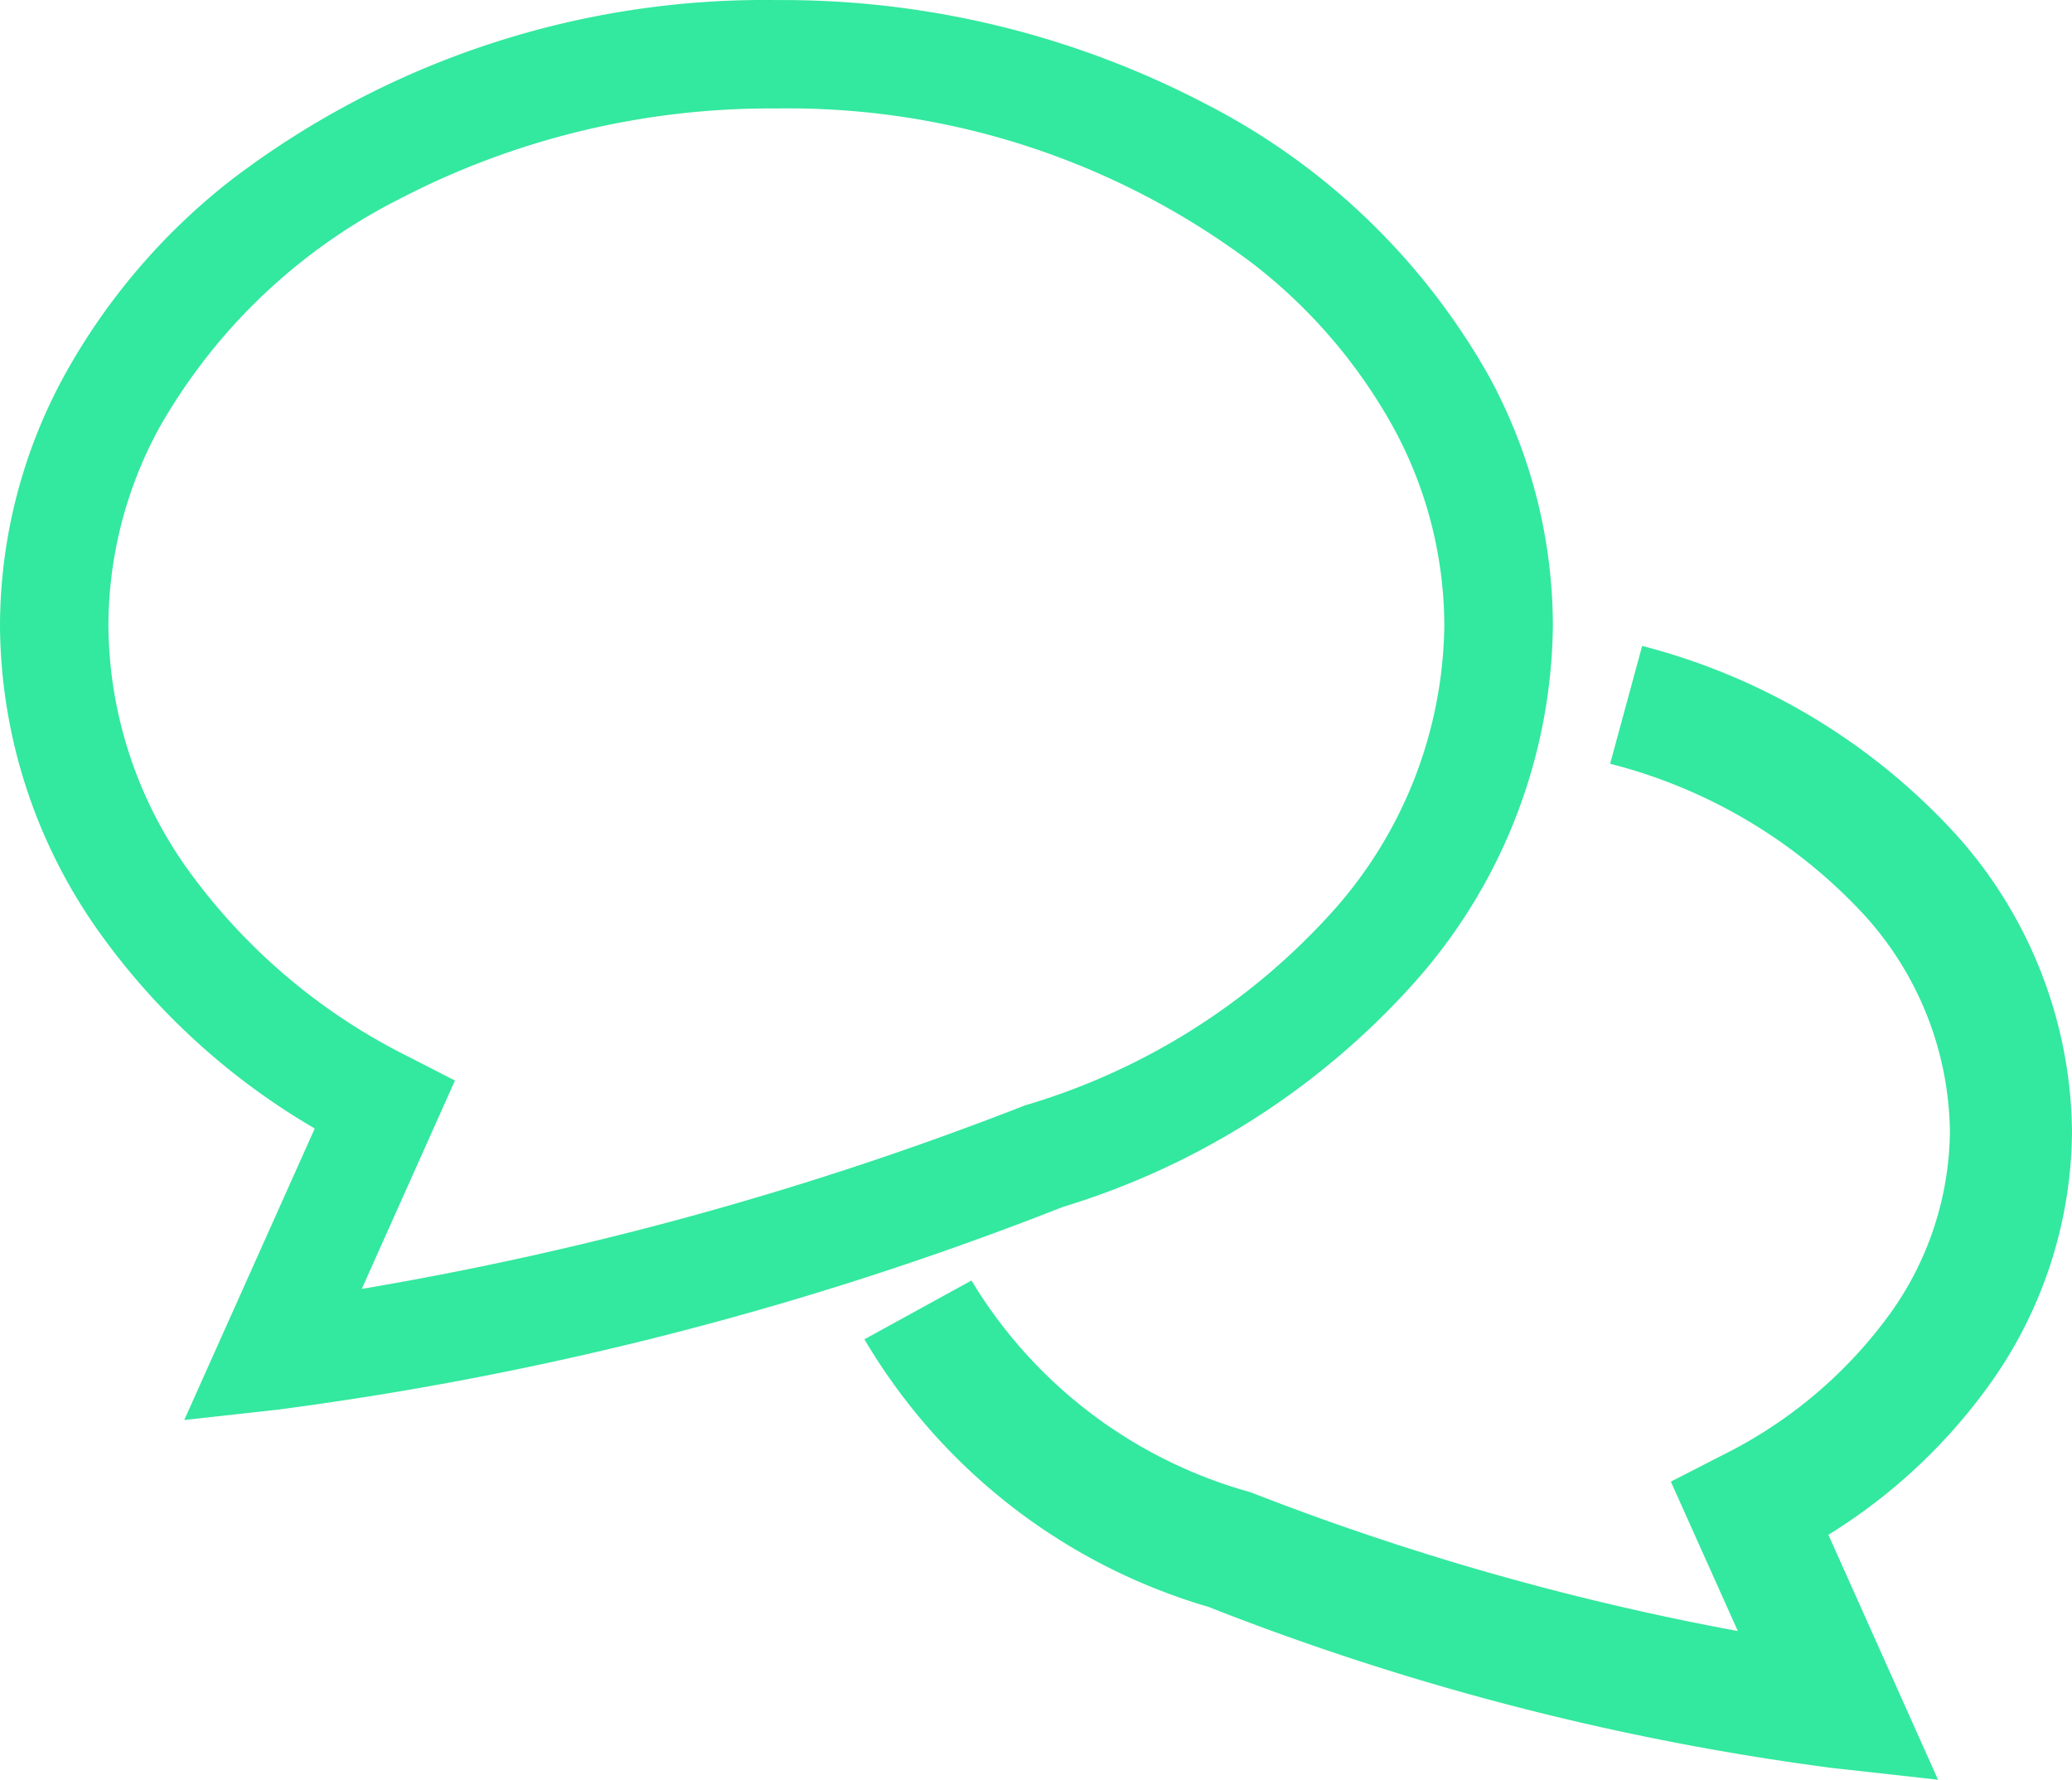
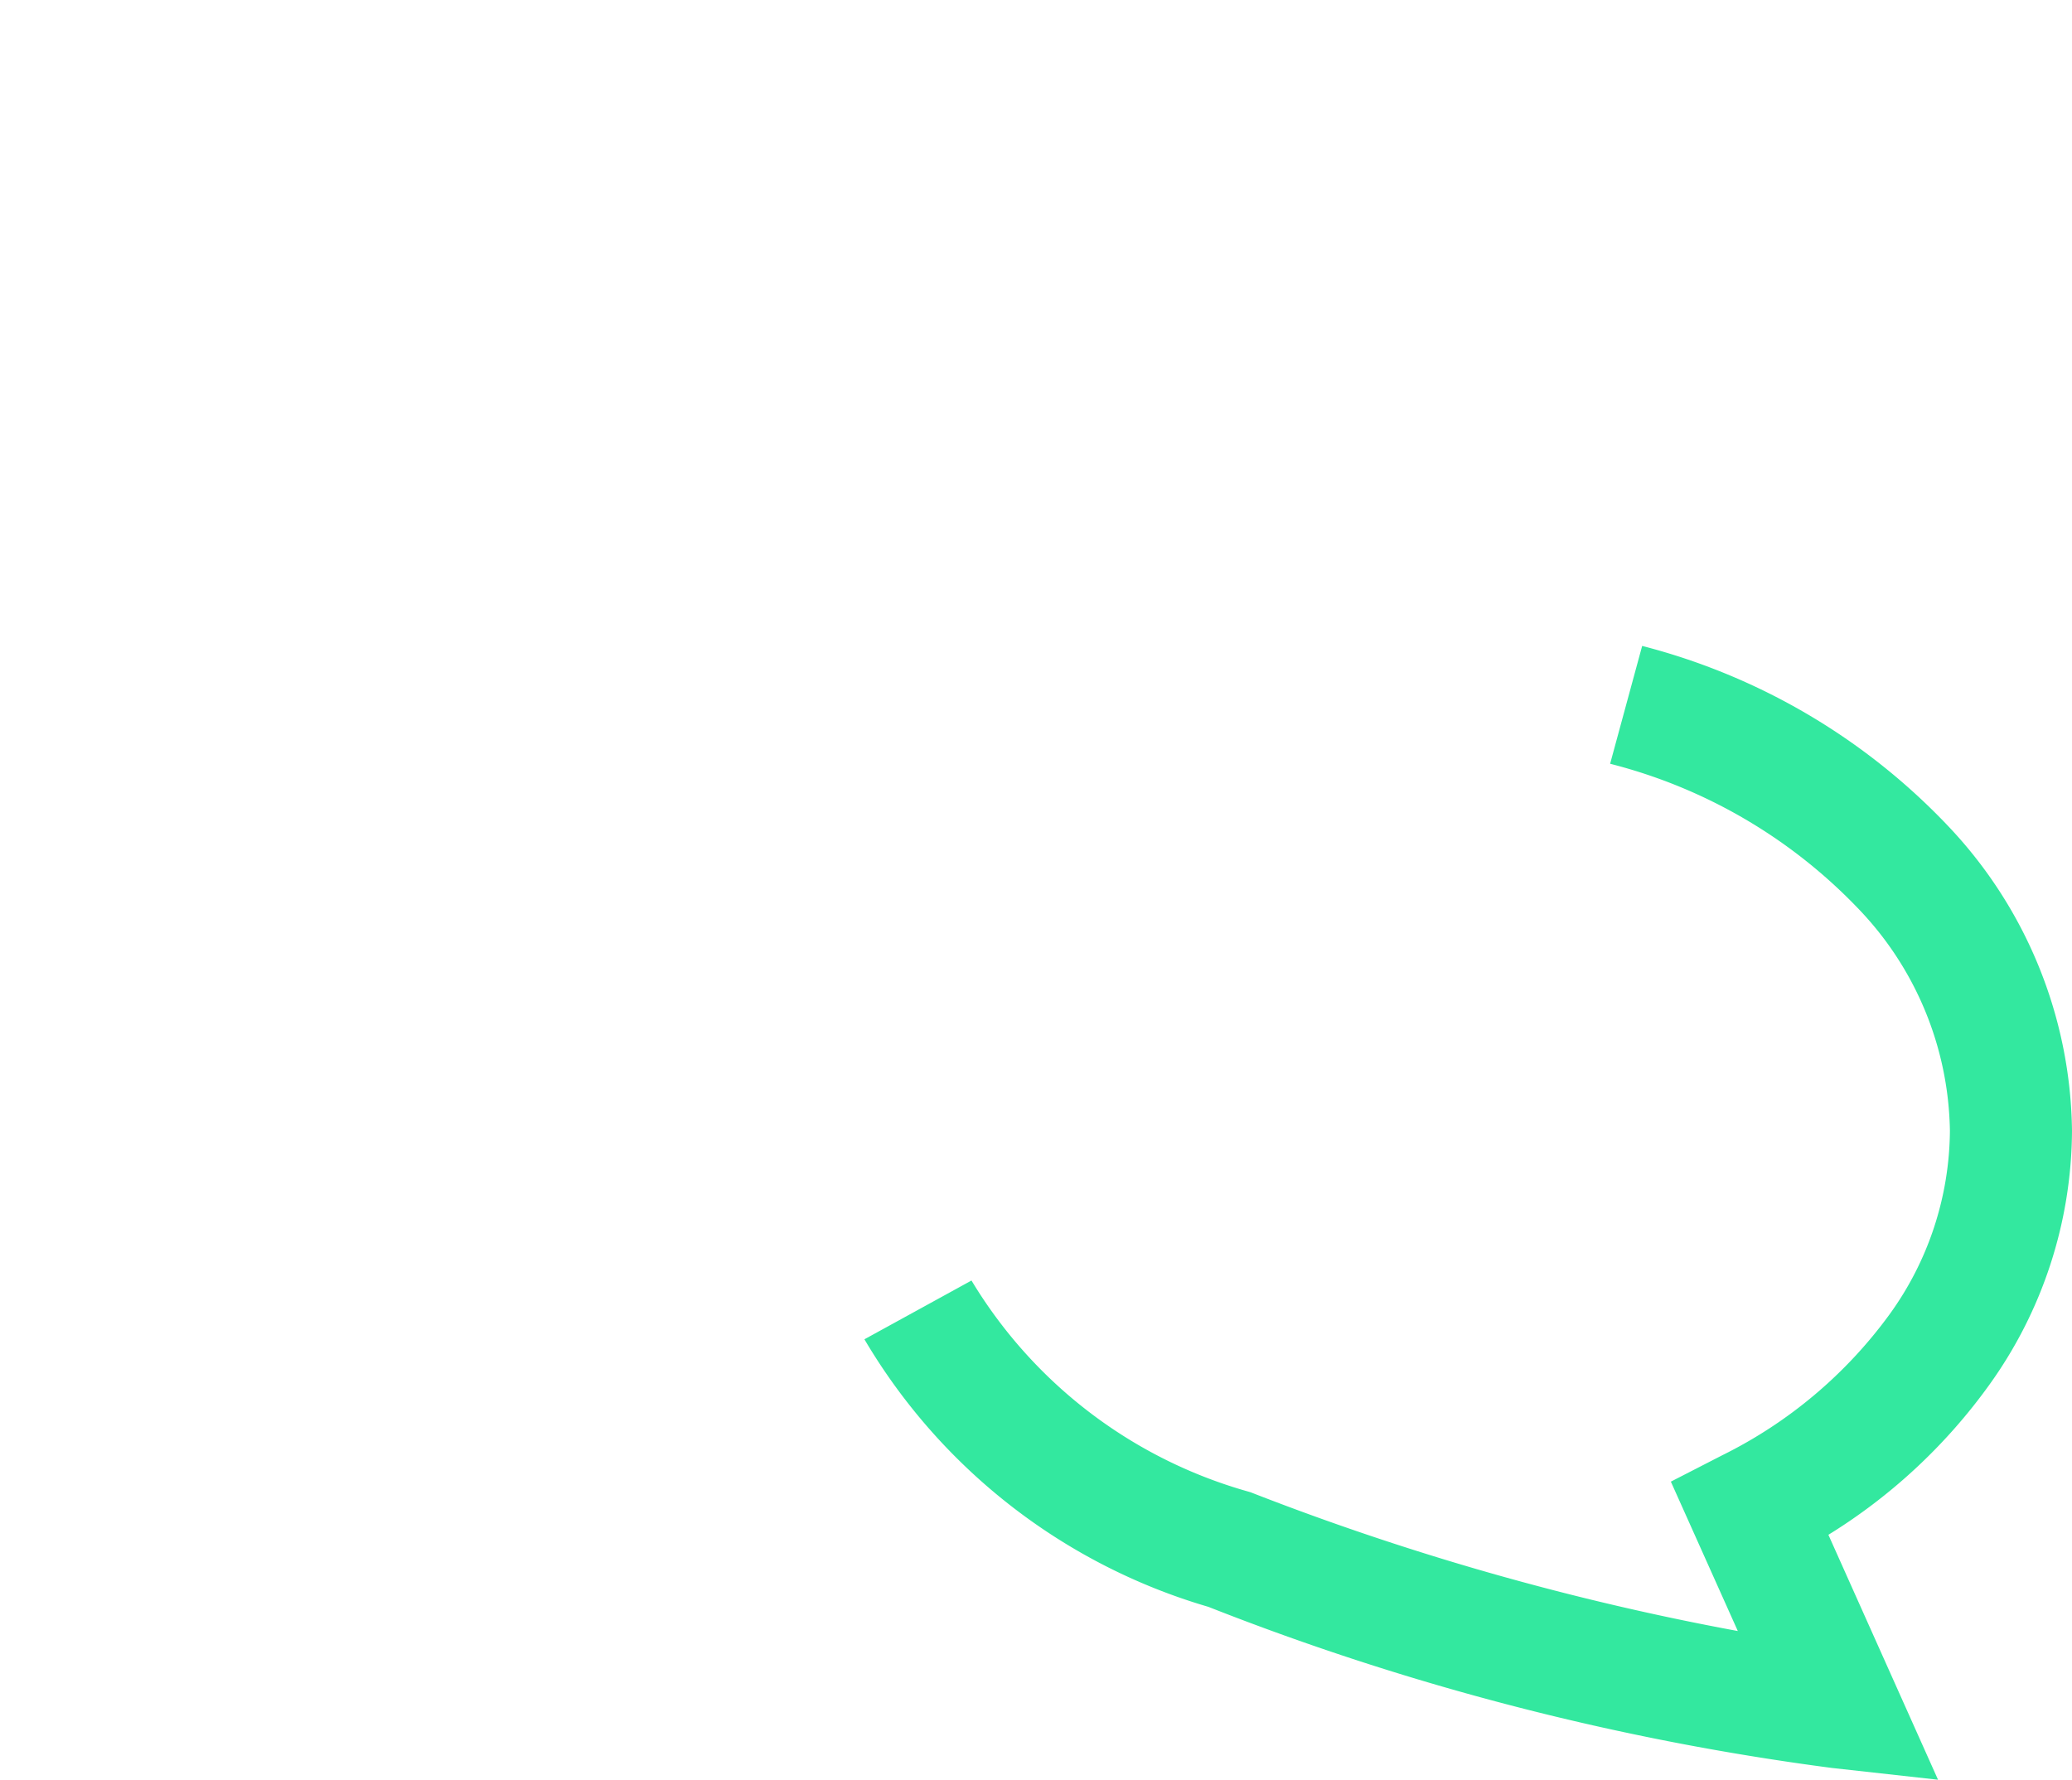
<svg xmlns="http://www.w3.org/2000/svg" width="86.146" height="74" viewBox="0 0 86.146 74">
  <g id="speech-bubble-4-svgrepo-com" transform="translate(0 -36.115)">
    <path id="Path_1818" data-name="Path 1818" d="M286.031,250.534a18.252,18.252,0,0,0,3.437-10.557,18.733,18.733,0,0,0-5.181-12.71,26.71,26.71,0,0,0-12.69-7.457l-1.332,4.9A21.646,21.646,0,0,1,280.55,230.7a13.628,13.628,0,0,1,3.842,9.274,13.173,13.173,0,0,1-2.514,7.638,19.037,19.037,0,0,1-6.945,5.849l-2.143,1.1,2.784,6.212a111.112,111.112,0,0,1-20.175-5.738l-.077-.03-.079-.024a19.642,19.642,0,0,1-11.53-8.783l-4.452,2.444a24.634,24.634,0,0,0,14.3,11.125h0a109.5,109.5,0,0,0,25.929,6.7l4.408.489-4.558-10.185A23.317,23.317,0,0,0,286.031,250.534Z" transform="translate(-203.322 -156.836)" fill="#33e89f" />
-     <path id="Path_1819" data-name="Path 1819" d="M58.694,77.095a22.658,22.658,0,0,0,5.869-14.968,21.761,21.761,0,0,0-2.626-10.31,28.328,28.328,0,0,0-11.8-11.376,37.954,37.954,0,0,0-17.846-4.323A36.555,36.555,0,0,0,9.646,43.573a26.6,26.6,0,0,0-7.025,8.256A21.764,21.764,0,0,0,0,62.133,22.158,22.158,0,0,0,4.179,74.951a28.866,28.866,0,0,0,8.907,8.089L7.661,95.162l3.914-.434A137.977,137.977,0,0,0,44.18,86.306a32.179,32.179,0,0,0,14.514-9.211ZM42.623,82.077l-.069.027a139.468,139.468,0,0,1-27.513,7.607l3.874-8.665-1.9-.974a25.074,25.074,0,0,1-9.147-7.717A17.635,17.635,0,0,1,4.507,62.13,17.243,17.243,0,0,1,6.6,53.943a23.846,23.846,0,0,1,9.953-9.526,33.441,33.441,0,0,1,15.727-3.791A32.087,32.087,0,0,1,52.116,47.1a22.123,22.123,0,0,1,5.846,6.847,17.26,17.26,0,0,1,2.087,8.19,18.138,18.138,0,0,1-4.753,12,27.758,27.758,0,0,1-12.608,7.921Z" fill="#33e89f" />
  </g>
</svg>